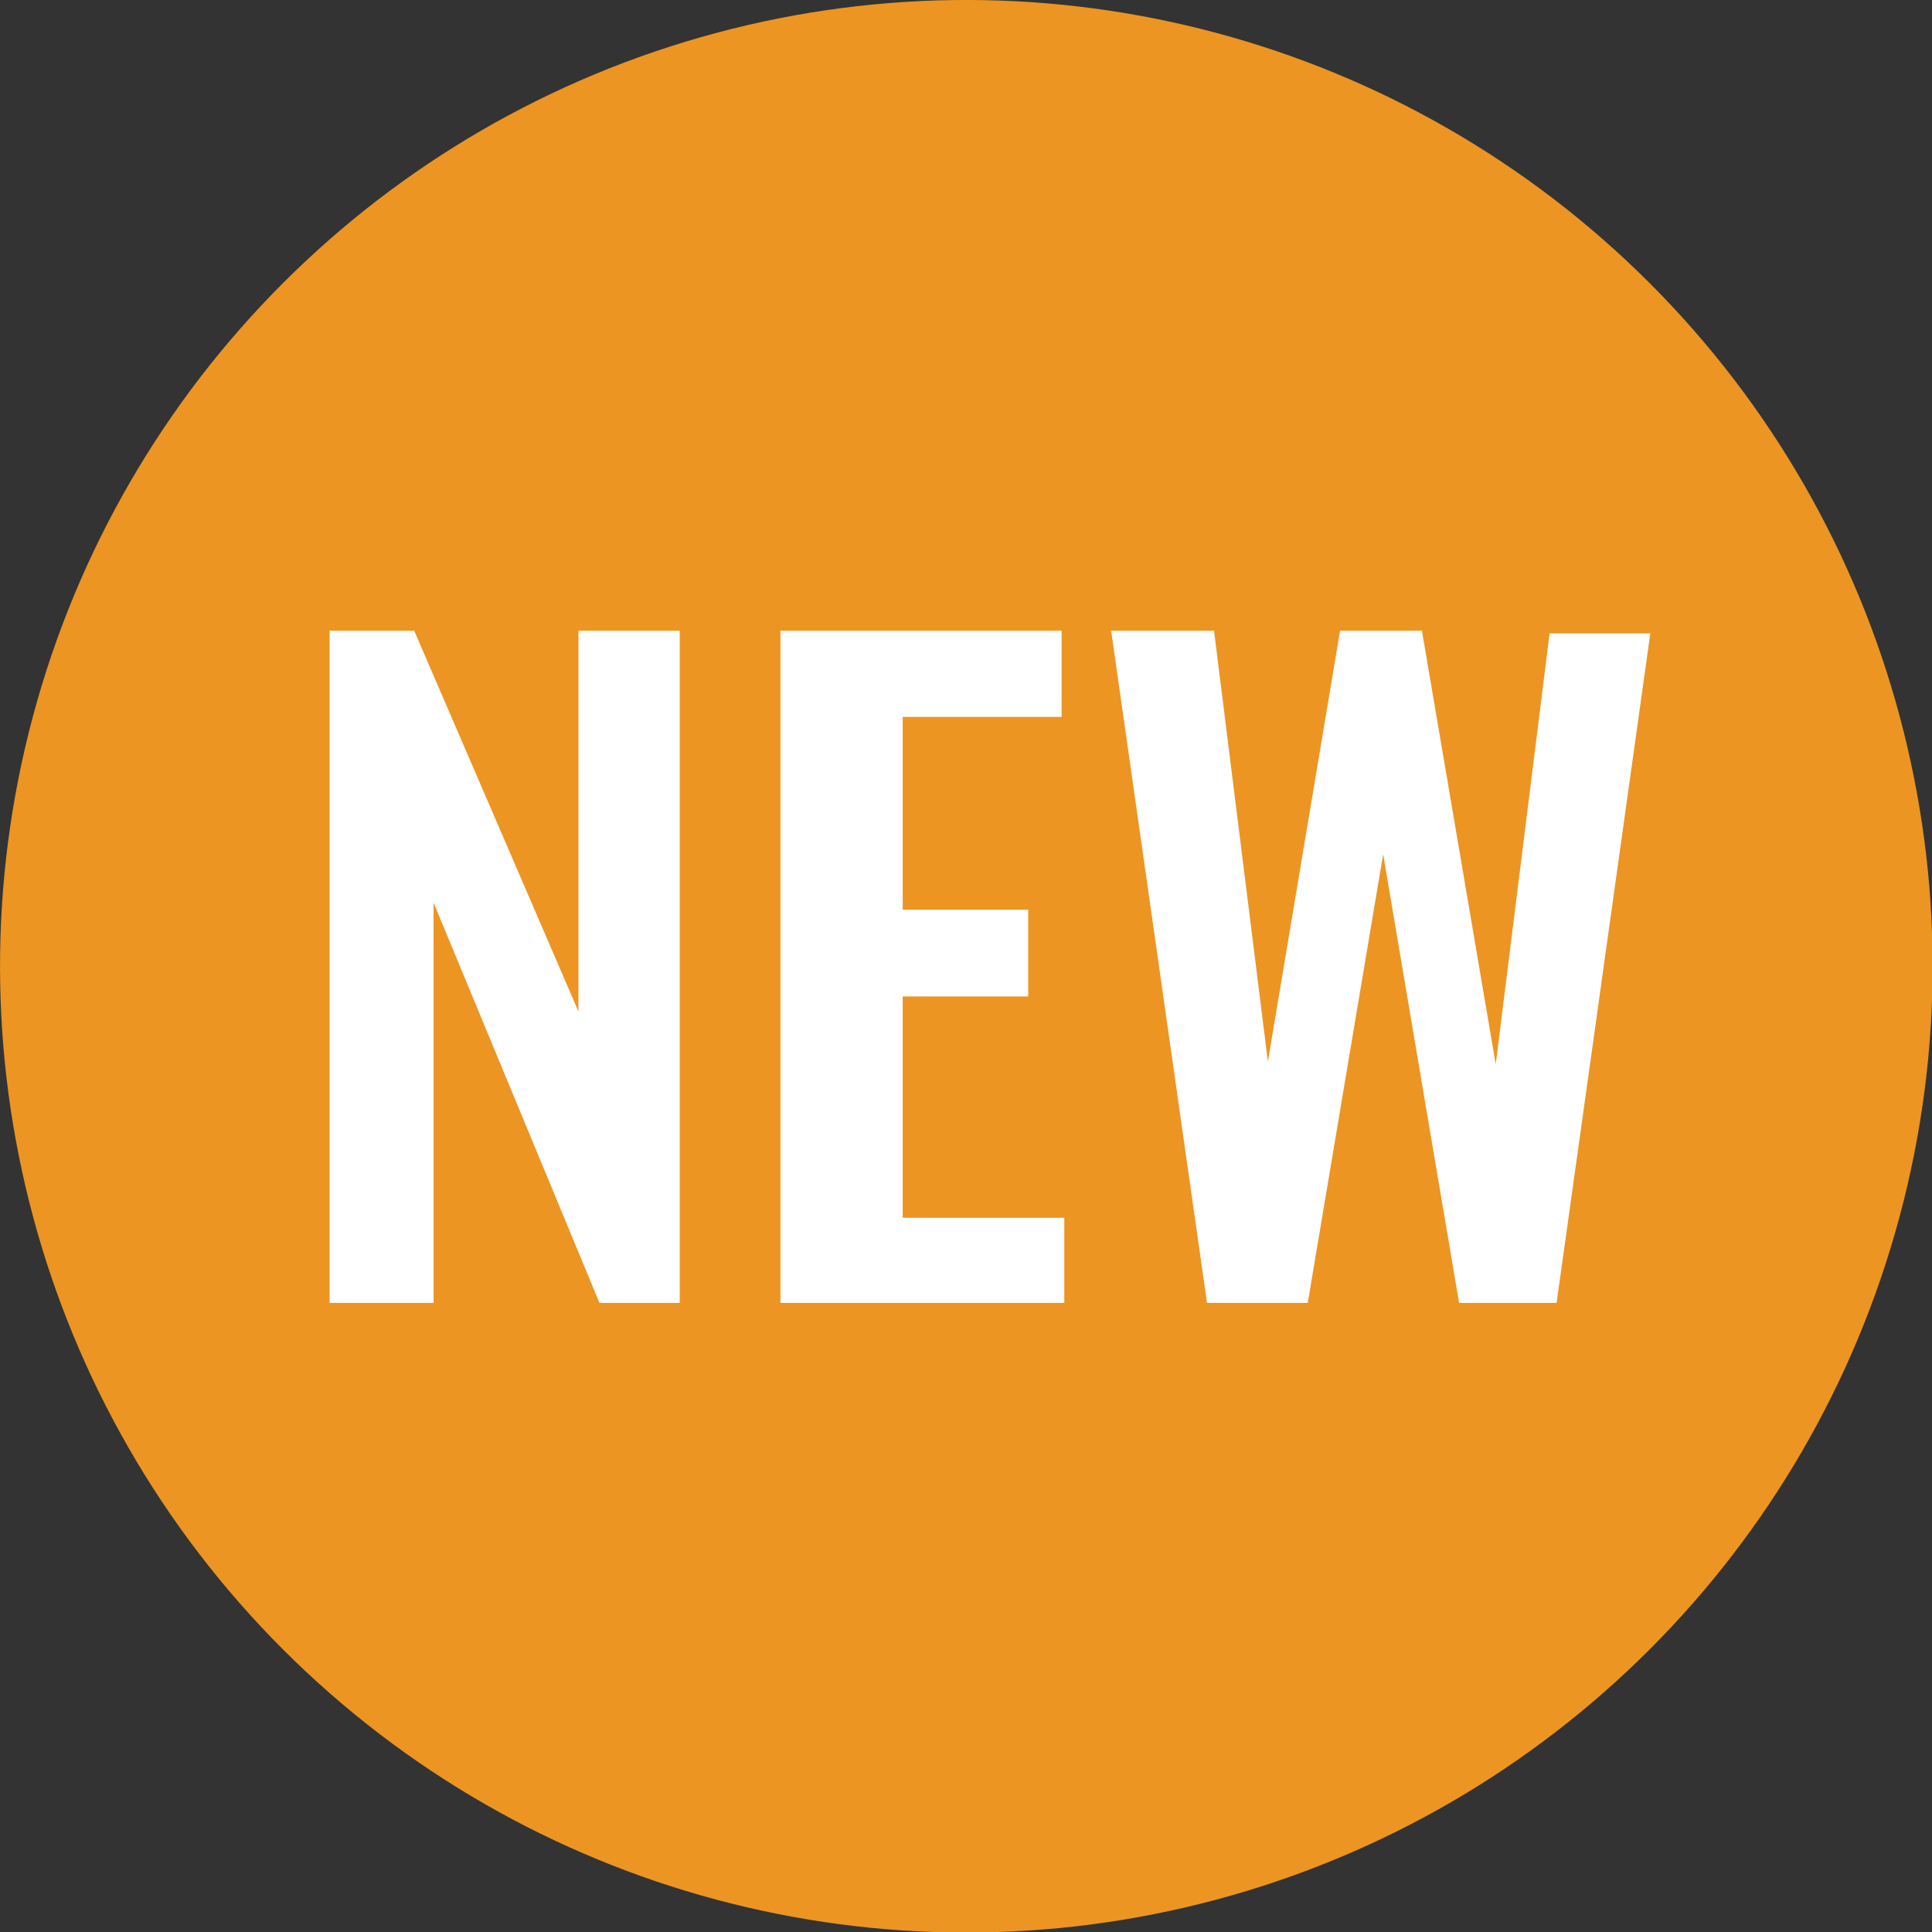
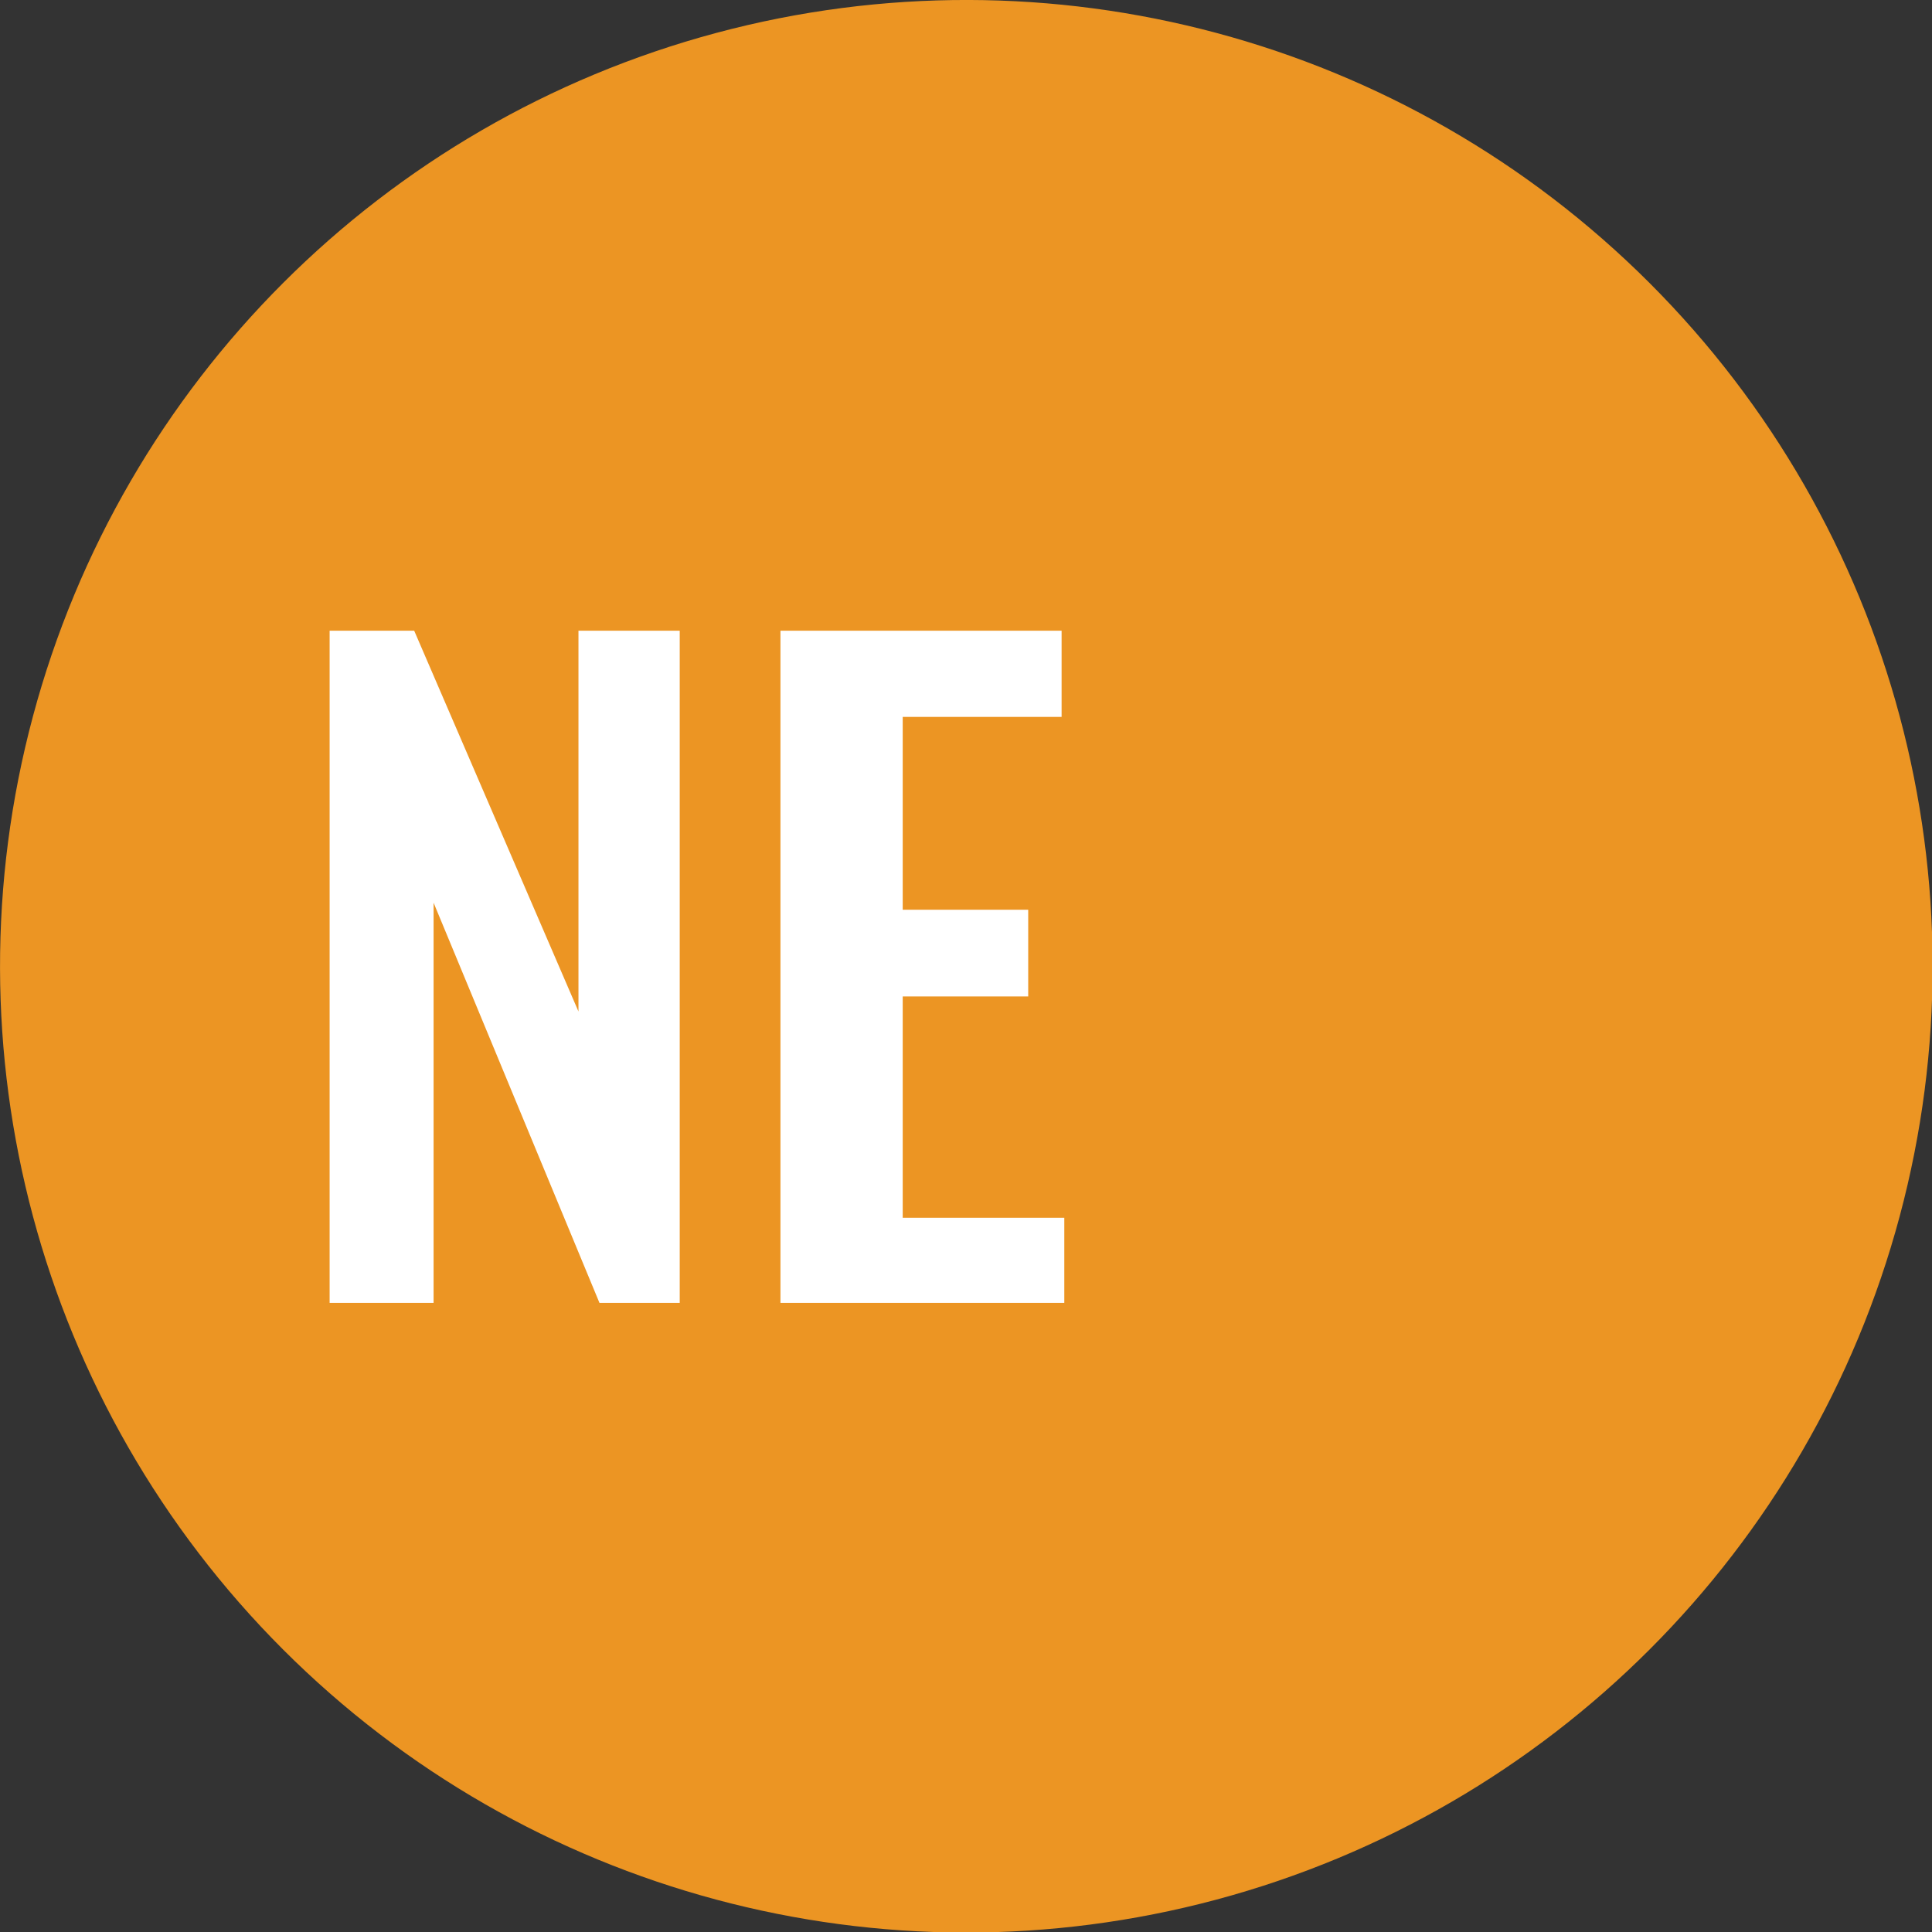
<svg xmlns="http://www.w3.org/2000/svg" width="35.87" height="35.87" viewBox="0 0 35.87 35.87">
  <rect x="0" y="0" width="35.87" height="35.87" fill="#333333" stroke="none" />
  <title>typeofnew</title>
  <g id="圖層_2" data-name="圖層 2">
    <g id="圖層_1-2" data-name="圖層 1">
      <g>
        <circle cx="17.94" cy="17.94" r="17.94" transform="translate(-7.43 17.94) rotate(-45)" fill="#ec9523" />
        <g>
          <path d="M6.12,24.19V11.71H7.69l3.05,7.07V11.71h1.88V24.19H11.13L8.05,16.76v7.43Z" fill="#fff" />
          <path d="M14.49,24.19V11.71h5.22v1.6H16.76v3.58h2.33V18.5H16.76v4.11h3v1.58Z" fill="#fff" />
-           <path d="M22.41,24.19,20.63,11.71h1.91l1,8,1.34-8h1.52l1.37,8.05,1-8h1.87L28.9,24.19H27.09l-1.41-8.33-1.4,8.33Z" fill="#fff" />
        </g>
      </g>
    </g>
  </g>
</svg>